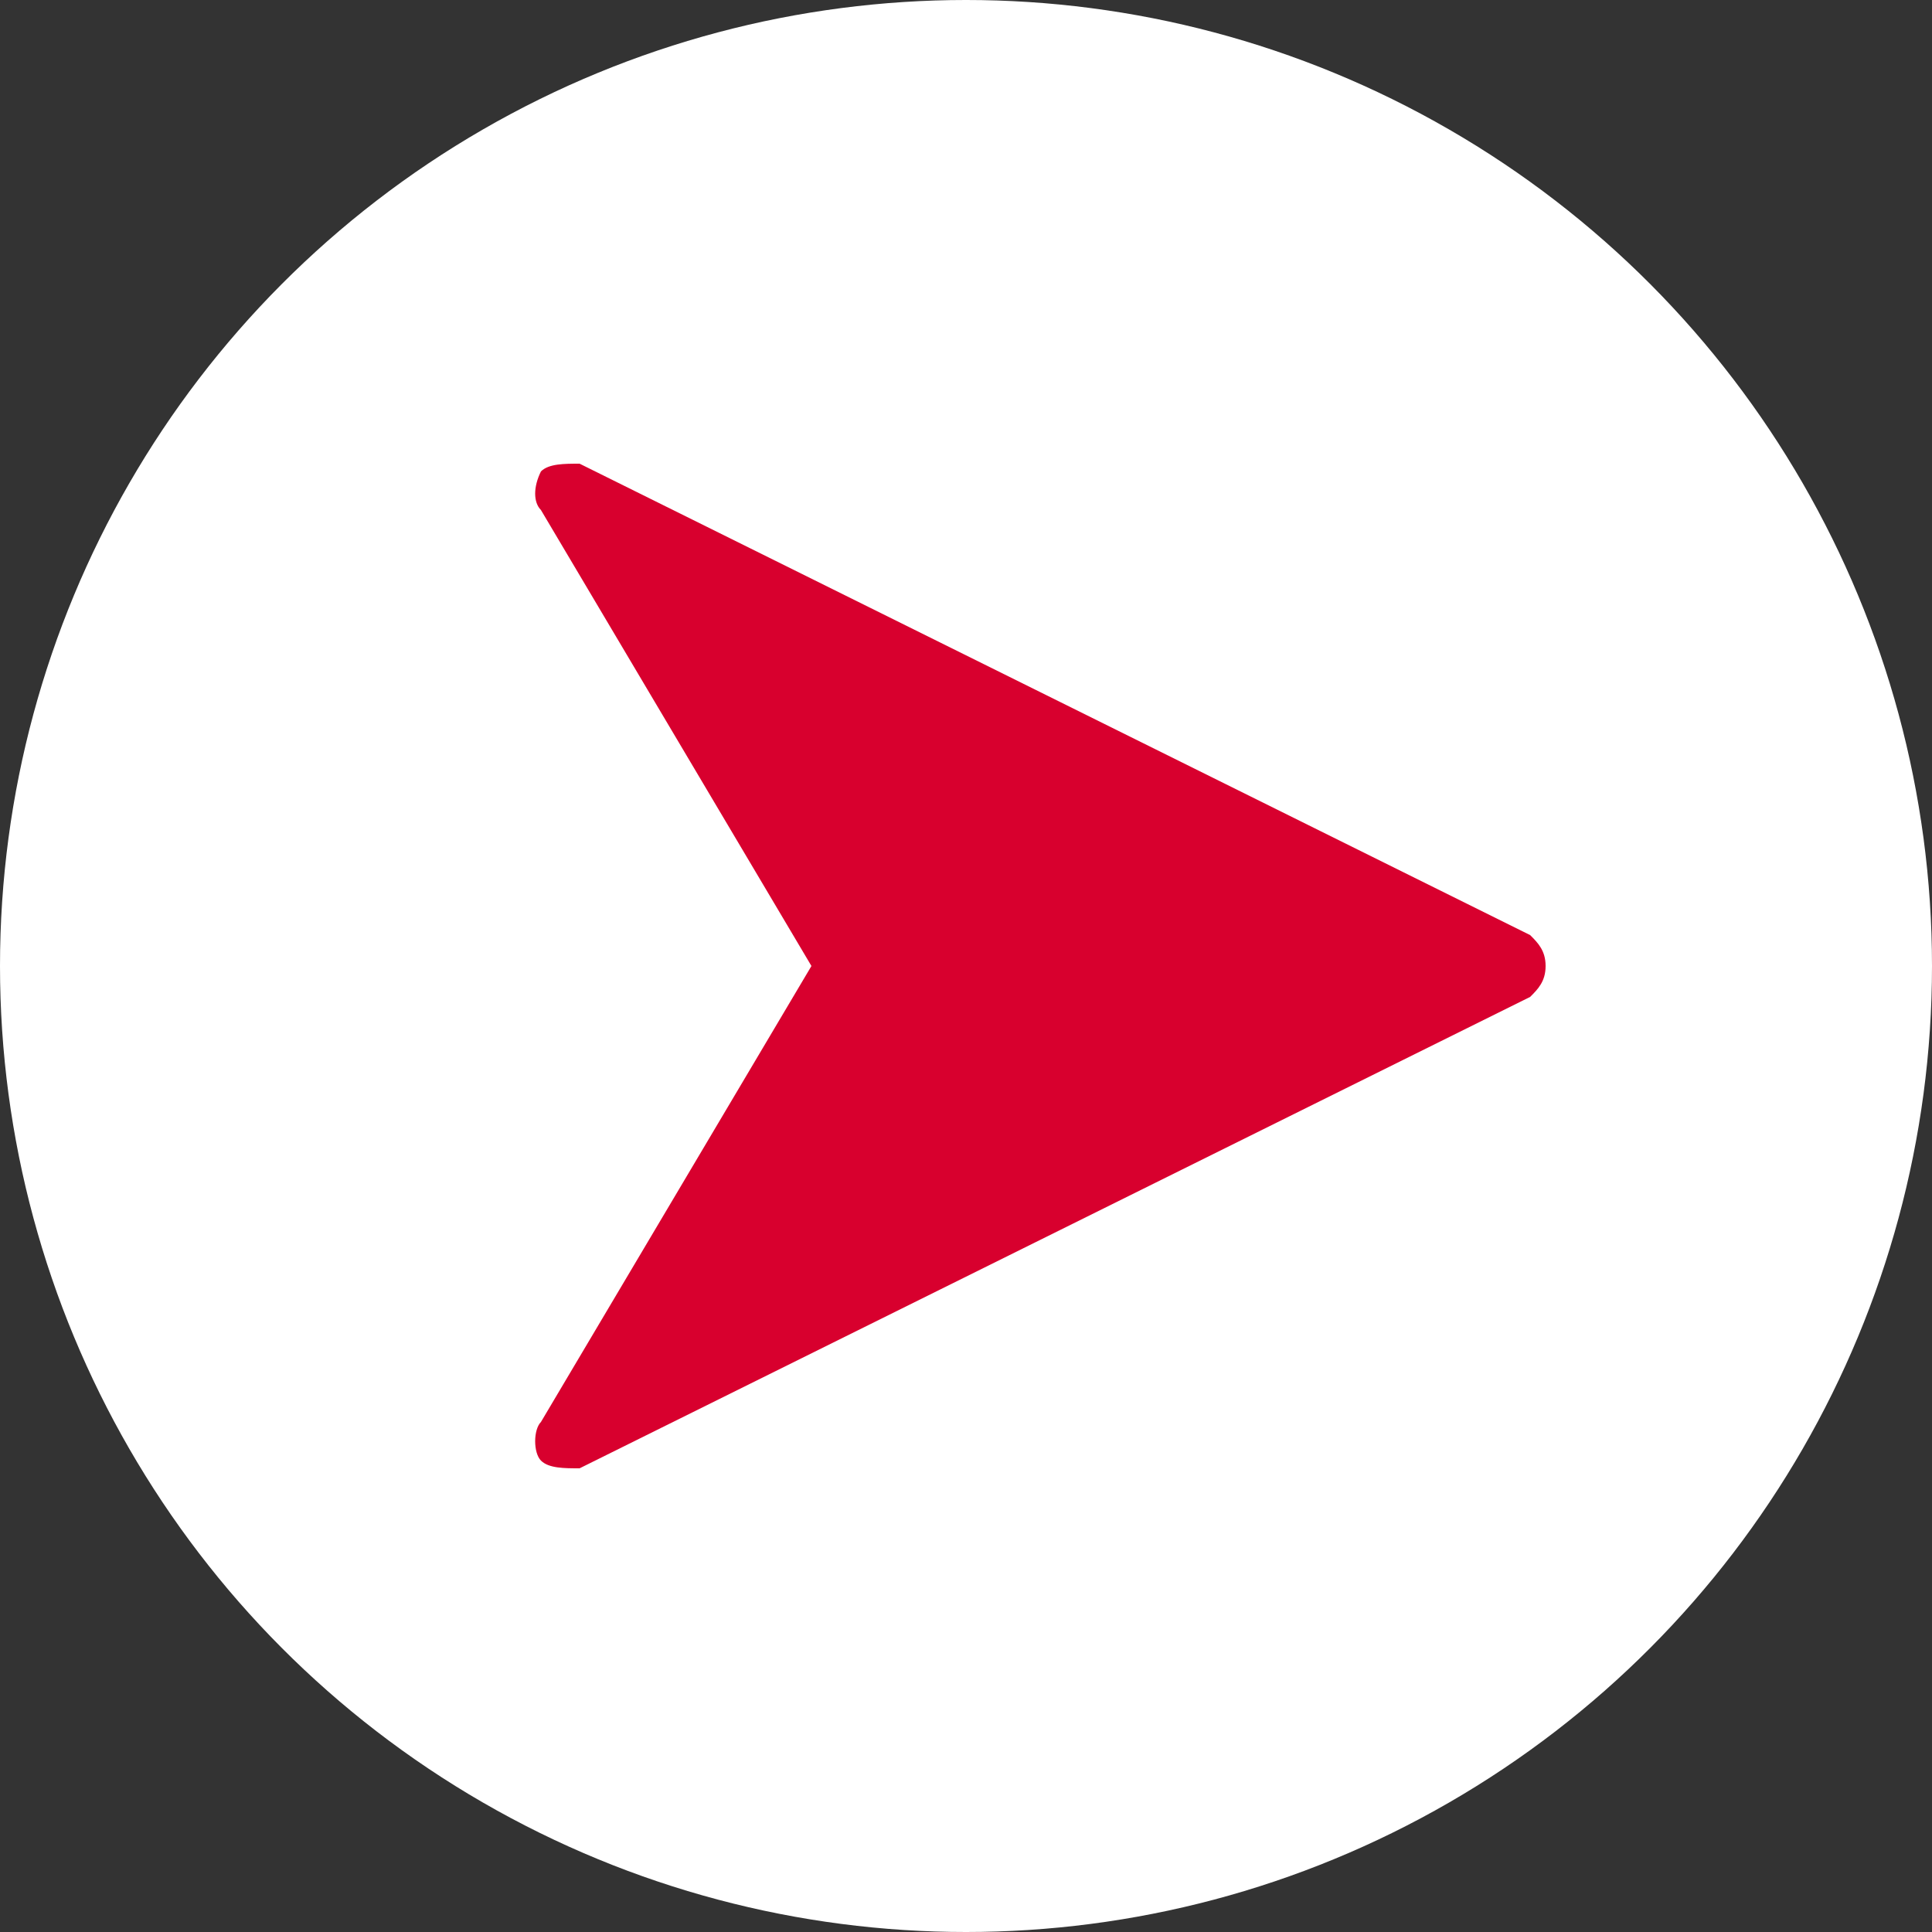
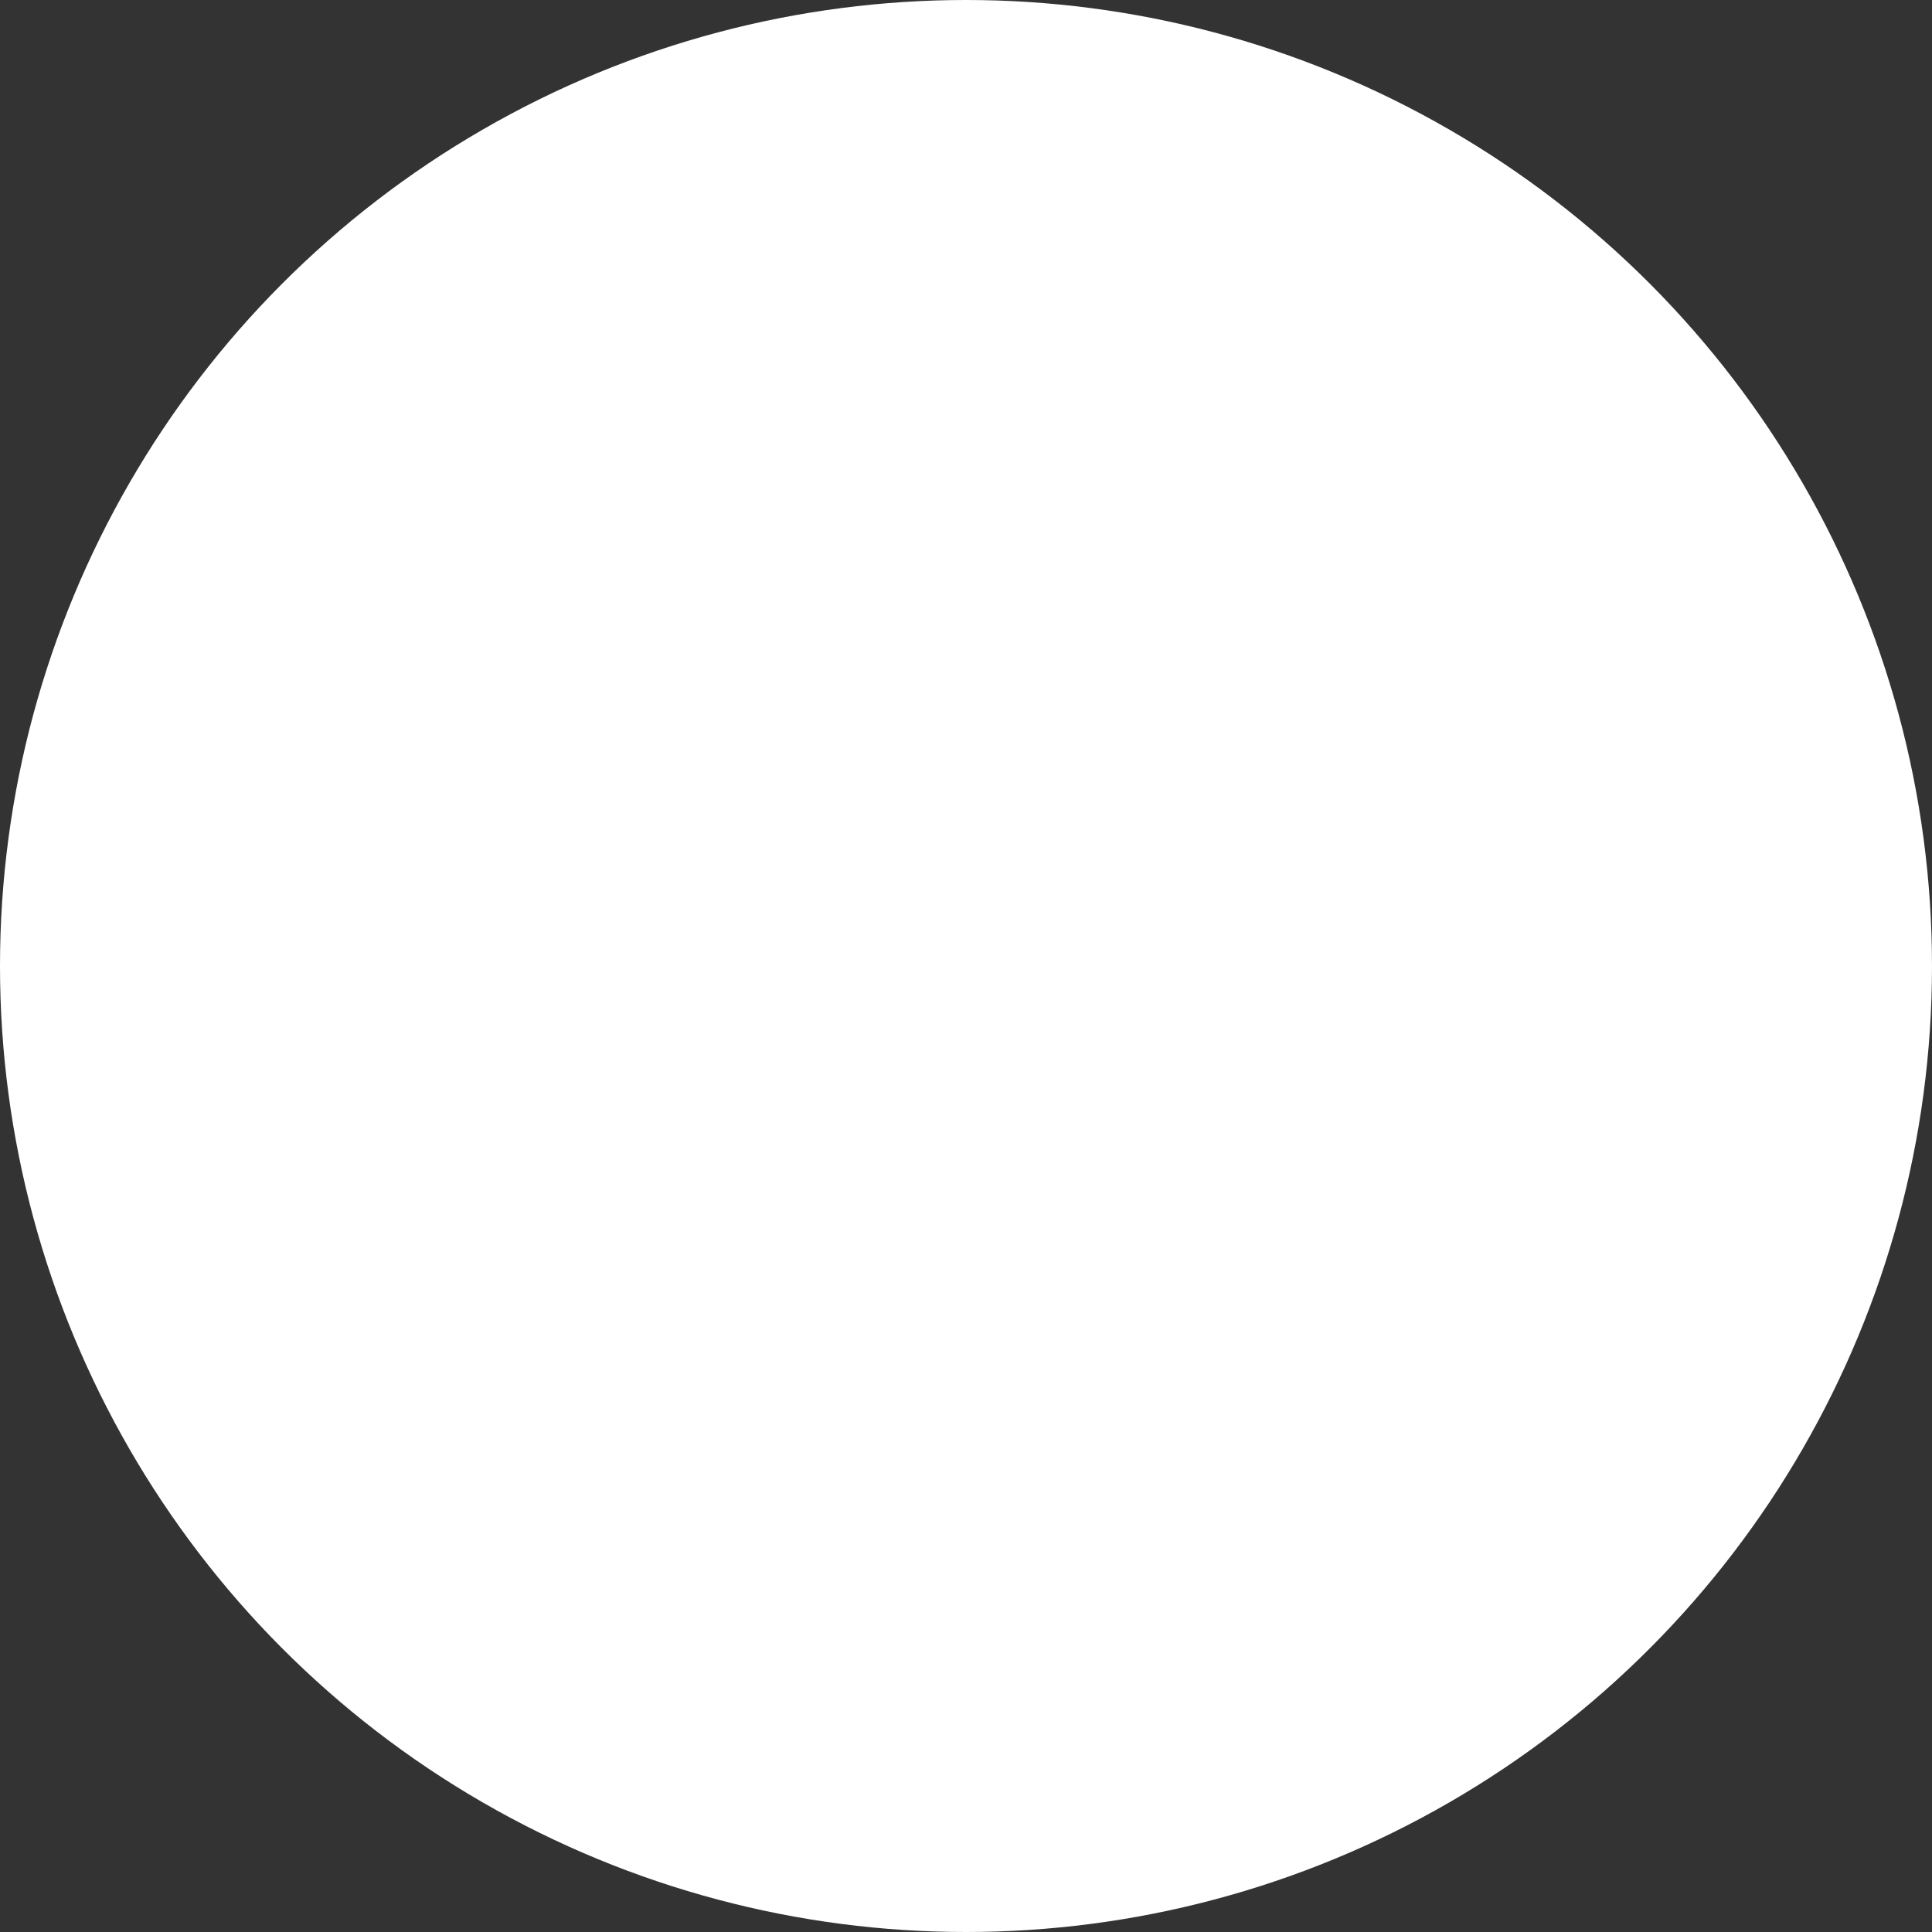
<svg xmlns="http://www.w3.org/2000/svg" version="1.1" id="arrIcon.svg" x="0px" y="0px" width="25px" height="25px" viewBox="0 0 25 25" enable-background="new 0 0 25 25" xml:space="preserve">
  <rect x="0" y="0" width="25" height="25" fill="#333333" stroke="none" />
  <circle id="楕円形_1057" fill="#FFFFFF" cx="12.5" cy="12.5" r="12.5" />
-   <path fill="#D8002E" d="M7.5,19l12.3-6.1c0.1-0.1,0.2-0.2,0.2-0.4c0-0.2-0.1-0.3-0.2-0.4L7.5,6C7.3,6,7.1,6,7,6.1  C6.9,6.3,6.9,6.5,7,6.6l3.5,5.9L7,18.4c-0.1,0.1-0.1,0.4,0,0.5C7.1,19,7.3,19,7.5,19z" />
</svg>